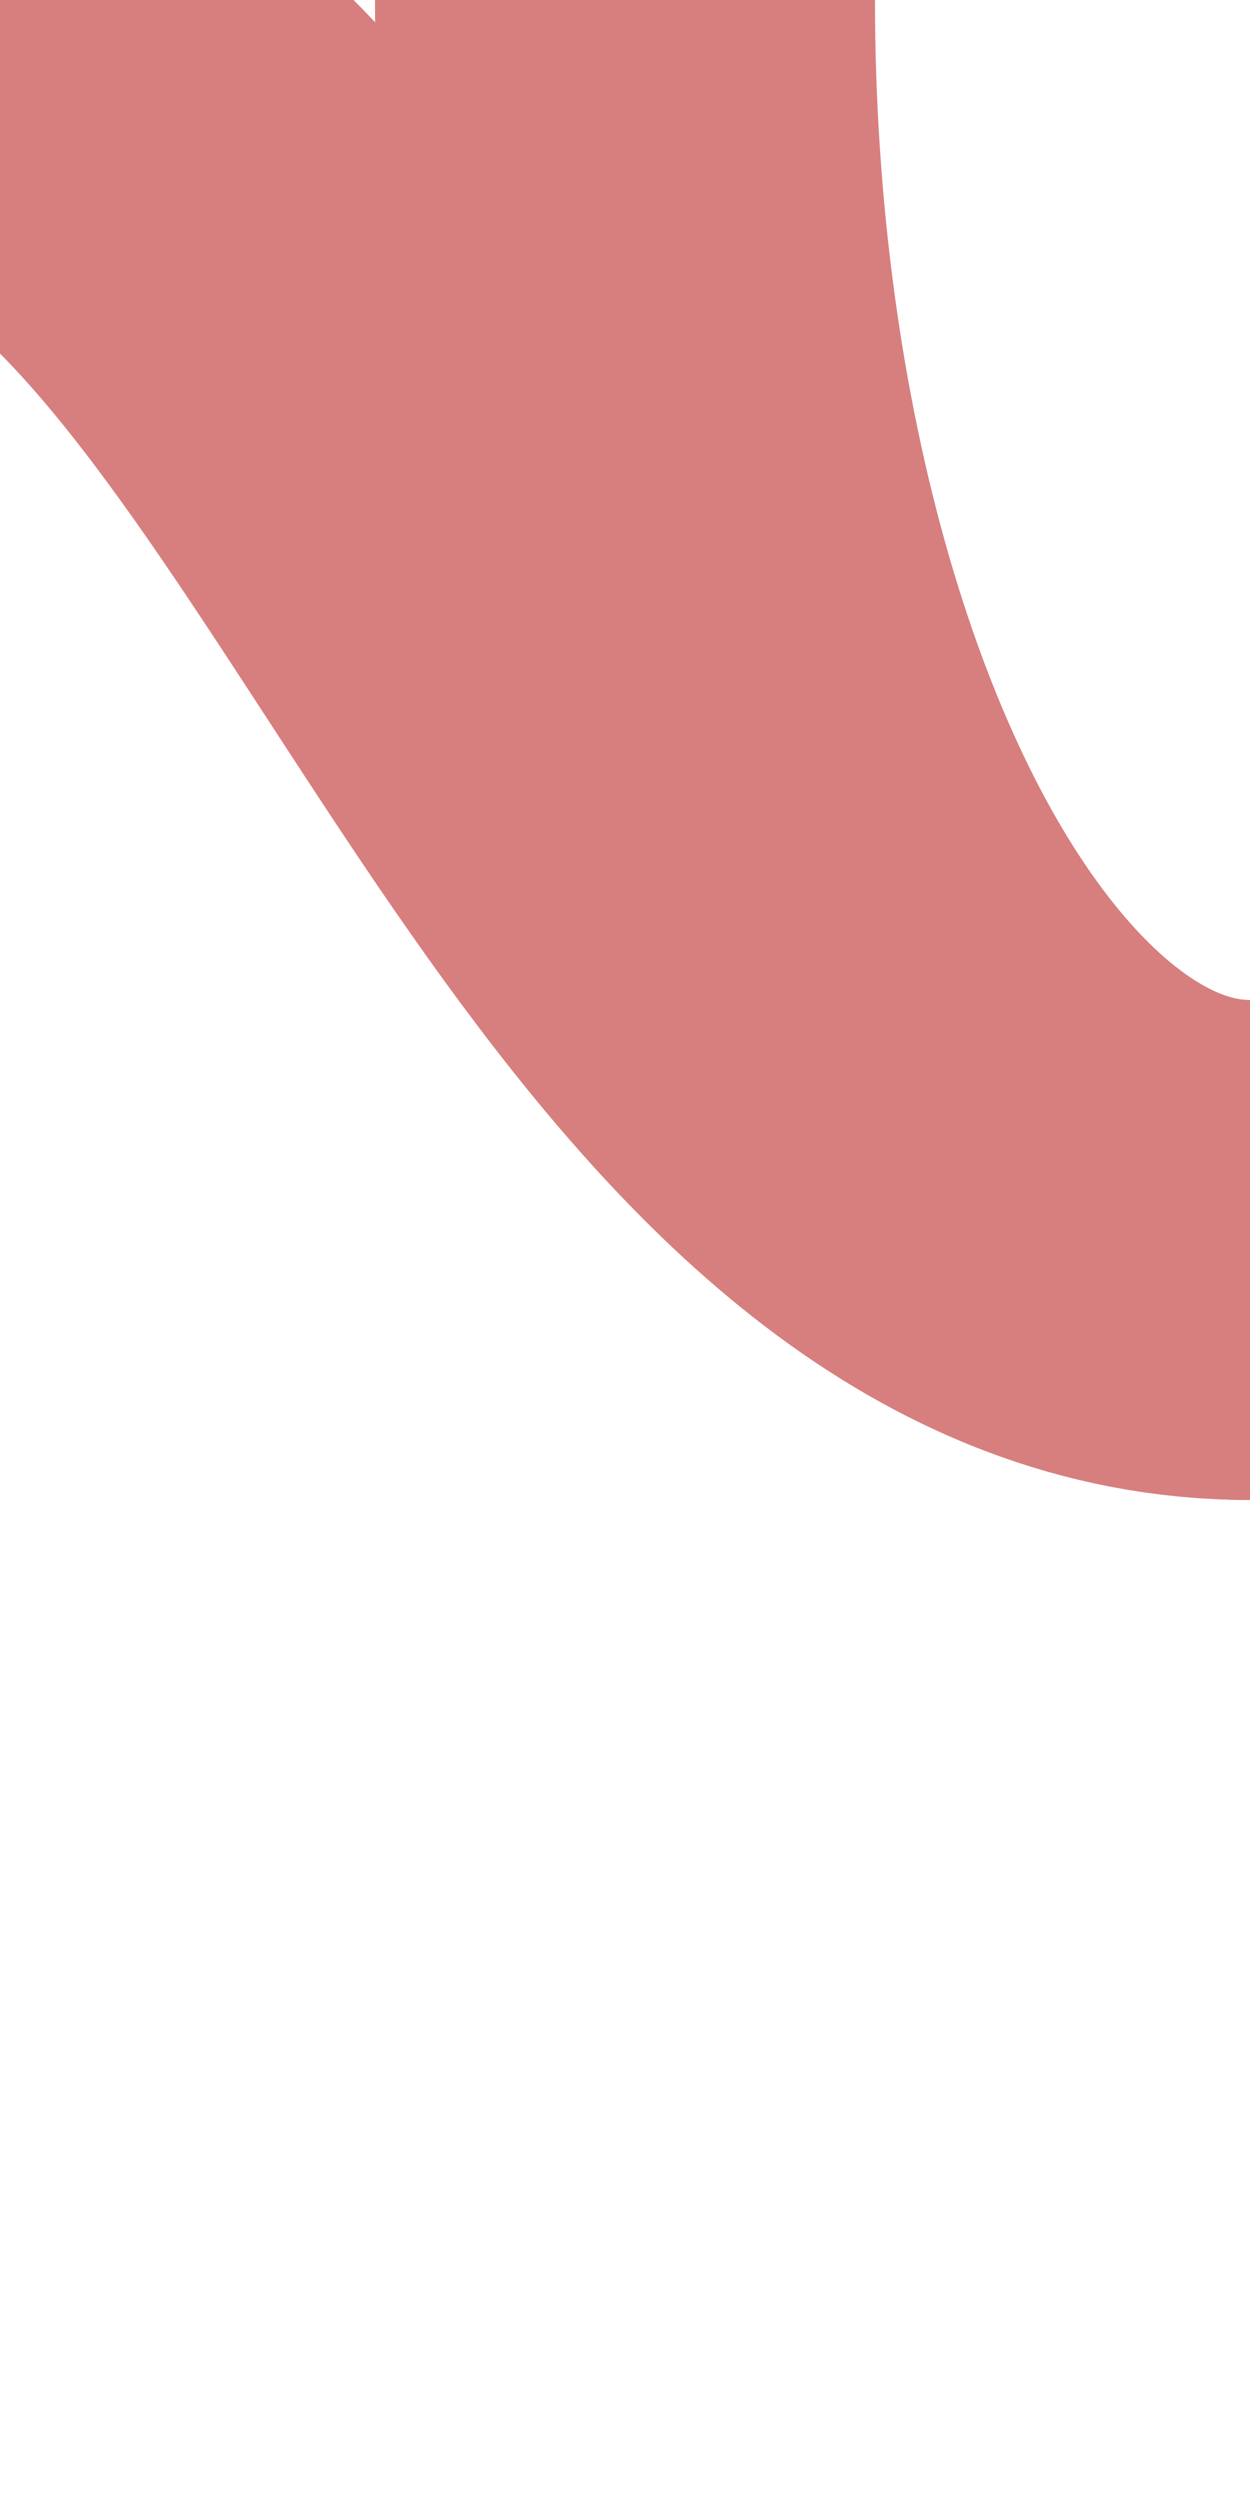
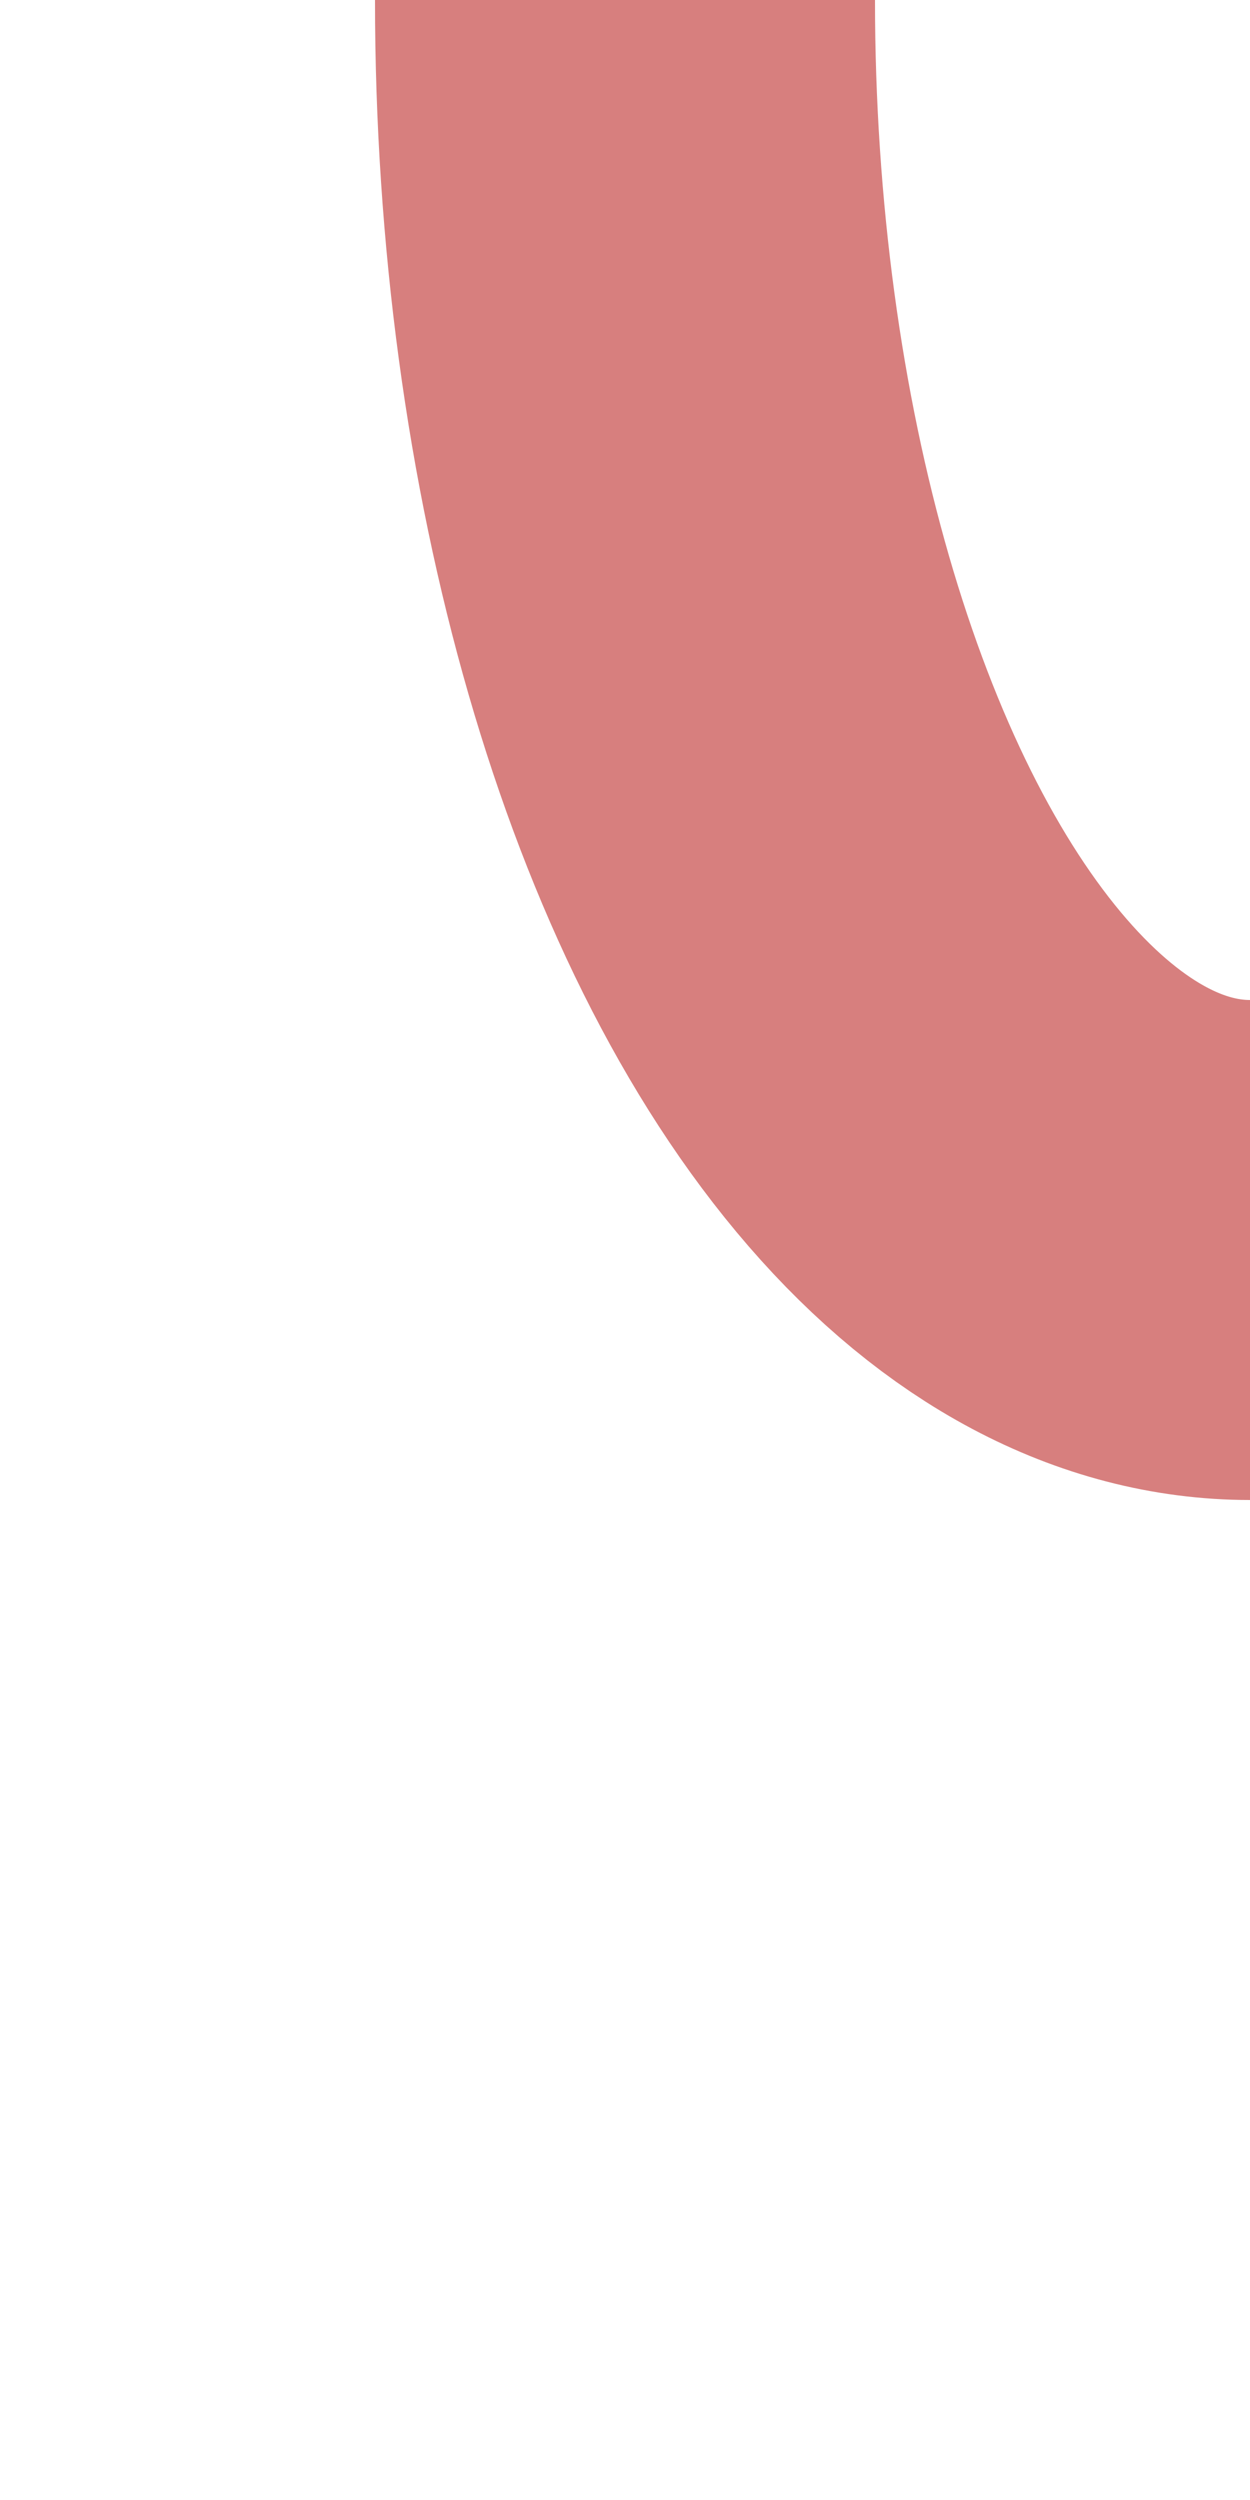
<svg xmlns="http://www.w3.org/2000/svg" width="250" height="500" viewBox="0 0 250 500">
  <title>exdABZl+4g</title>
  <g stroke="#D77F7E" stroke-width="100" fill="none">
-     <path d="M 250,250 C 150,250 100,100 35,35 L 0,0" fill="none" stroke="#D77F7E" stroke-width="100" />
    <ellipse cx="250" cy="0" rx="125" ry="250" />
  </g>
</svg>